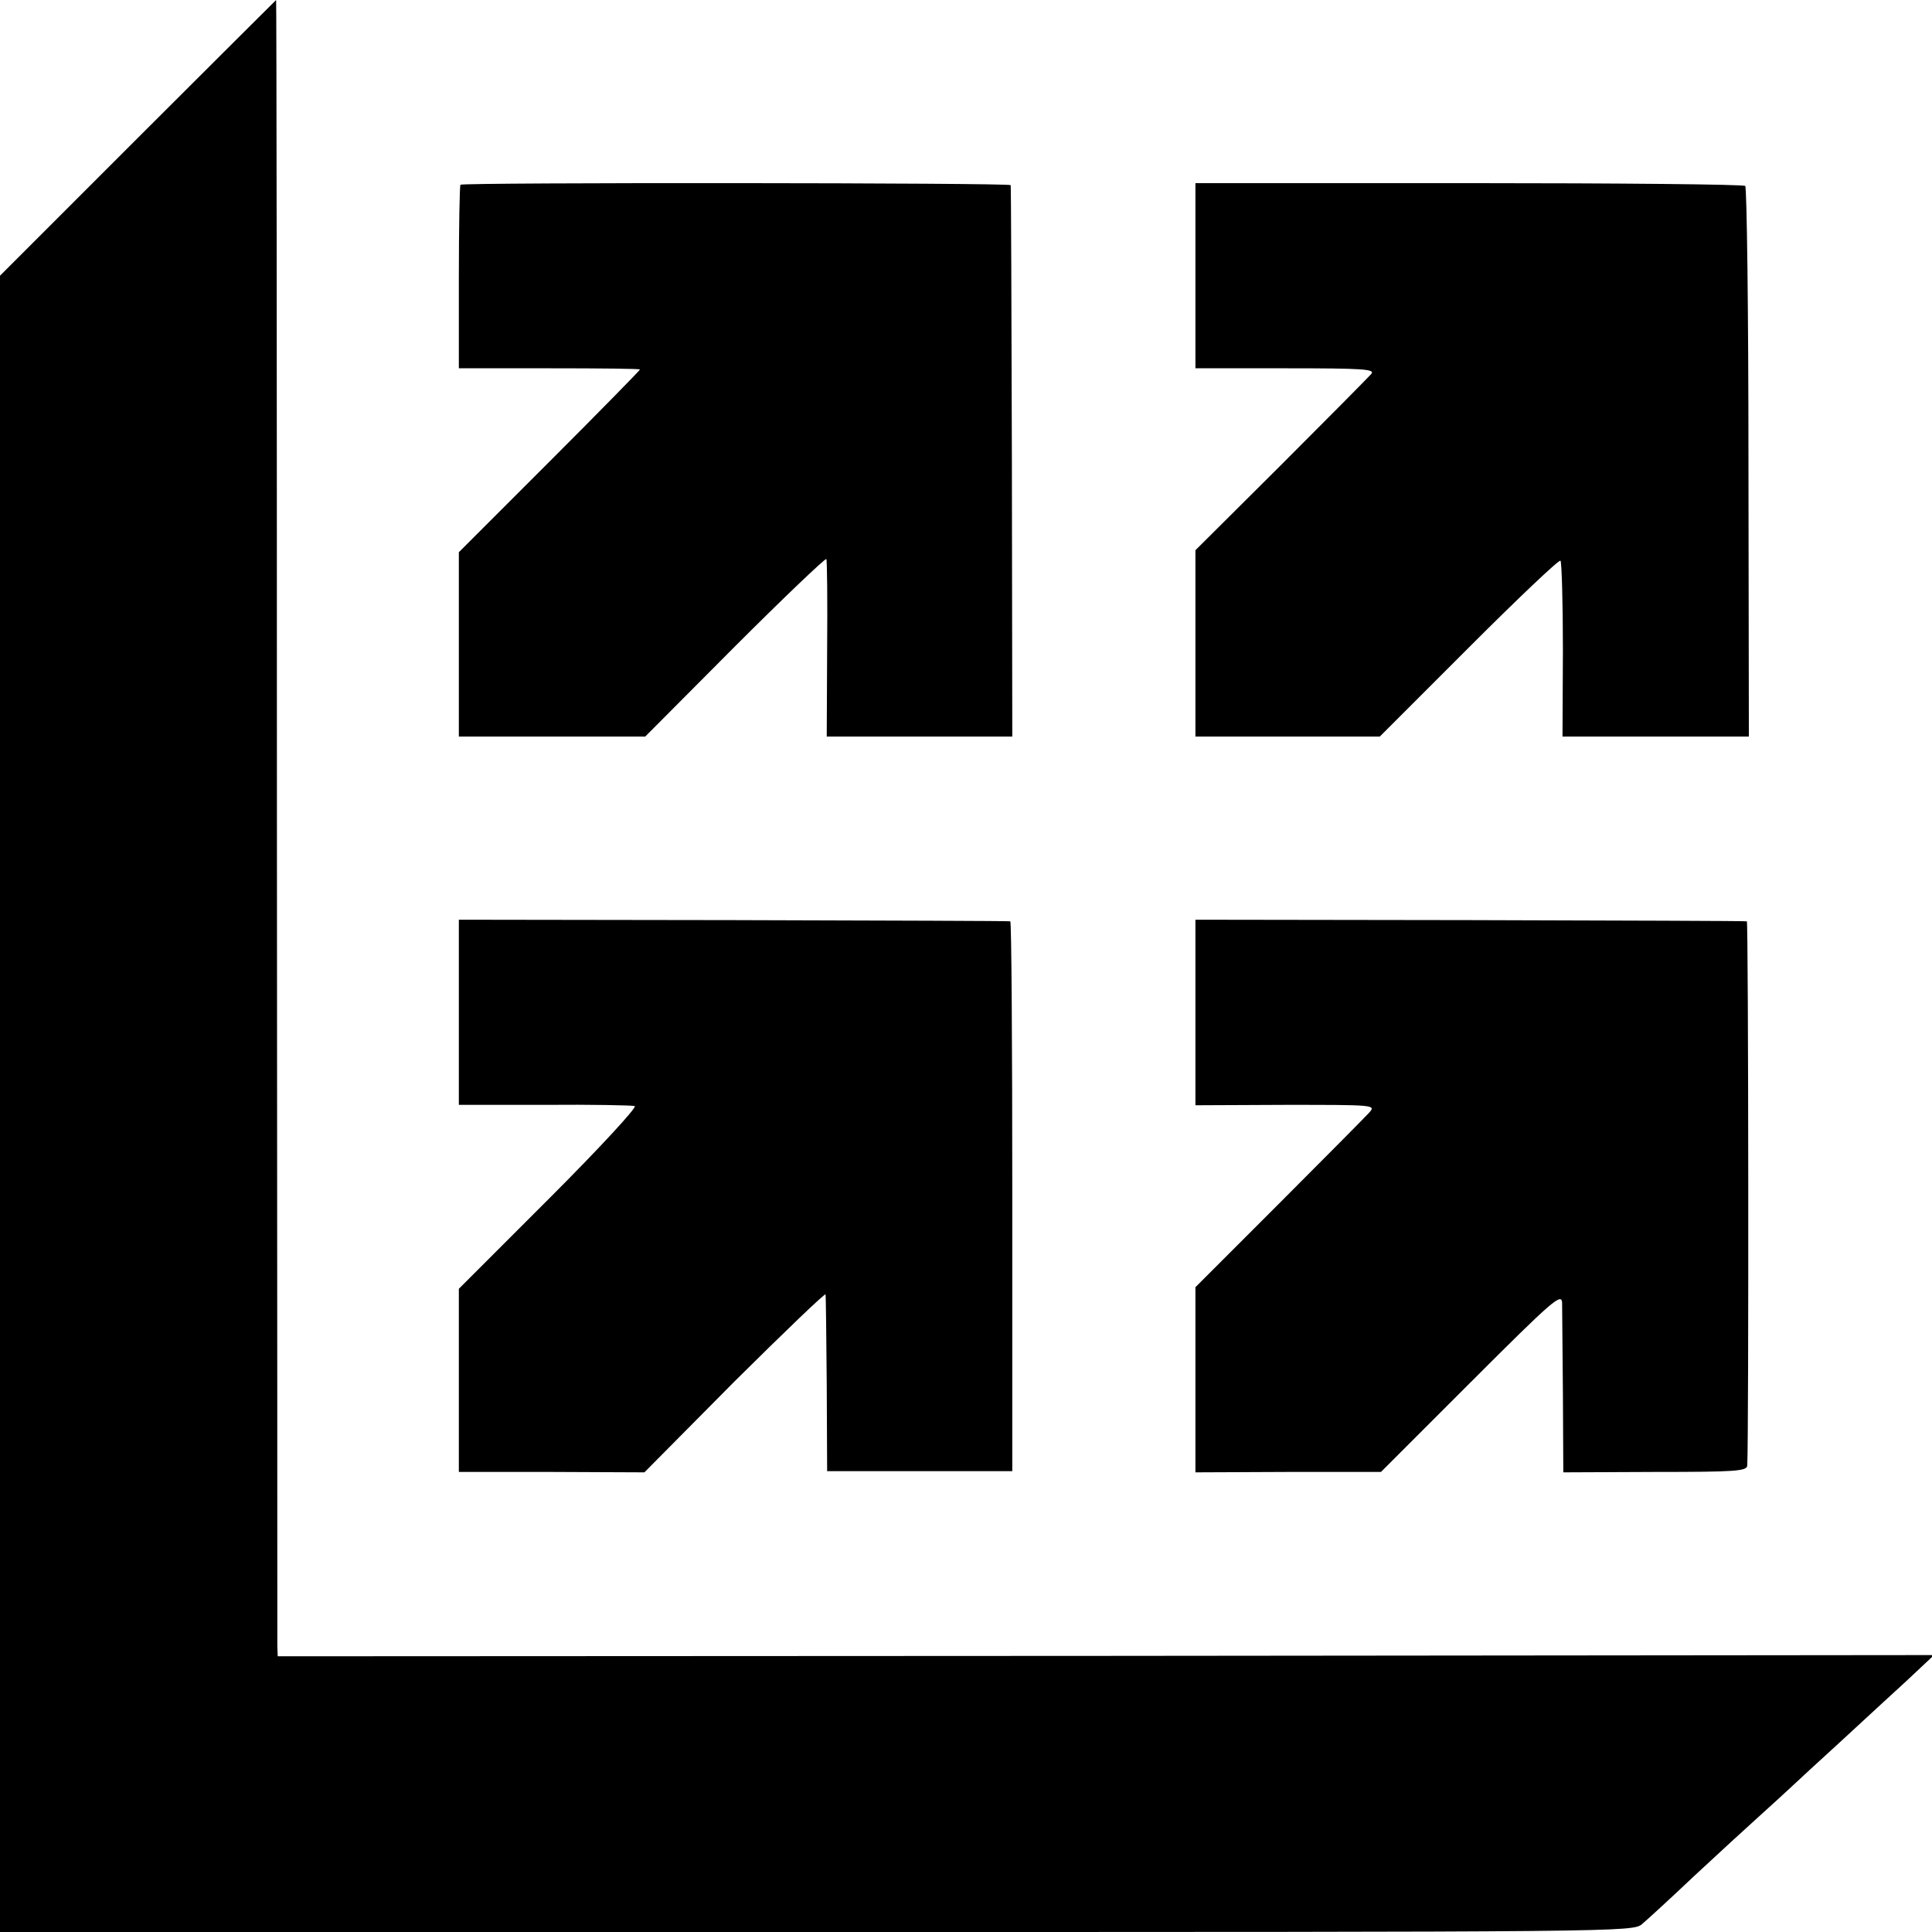
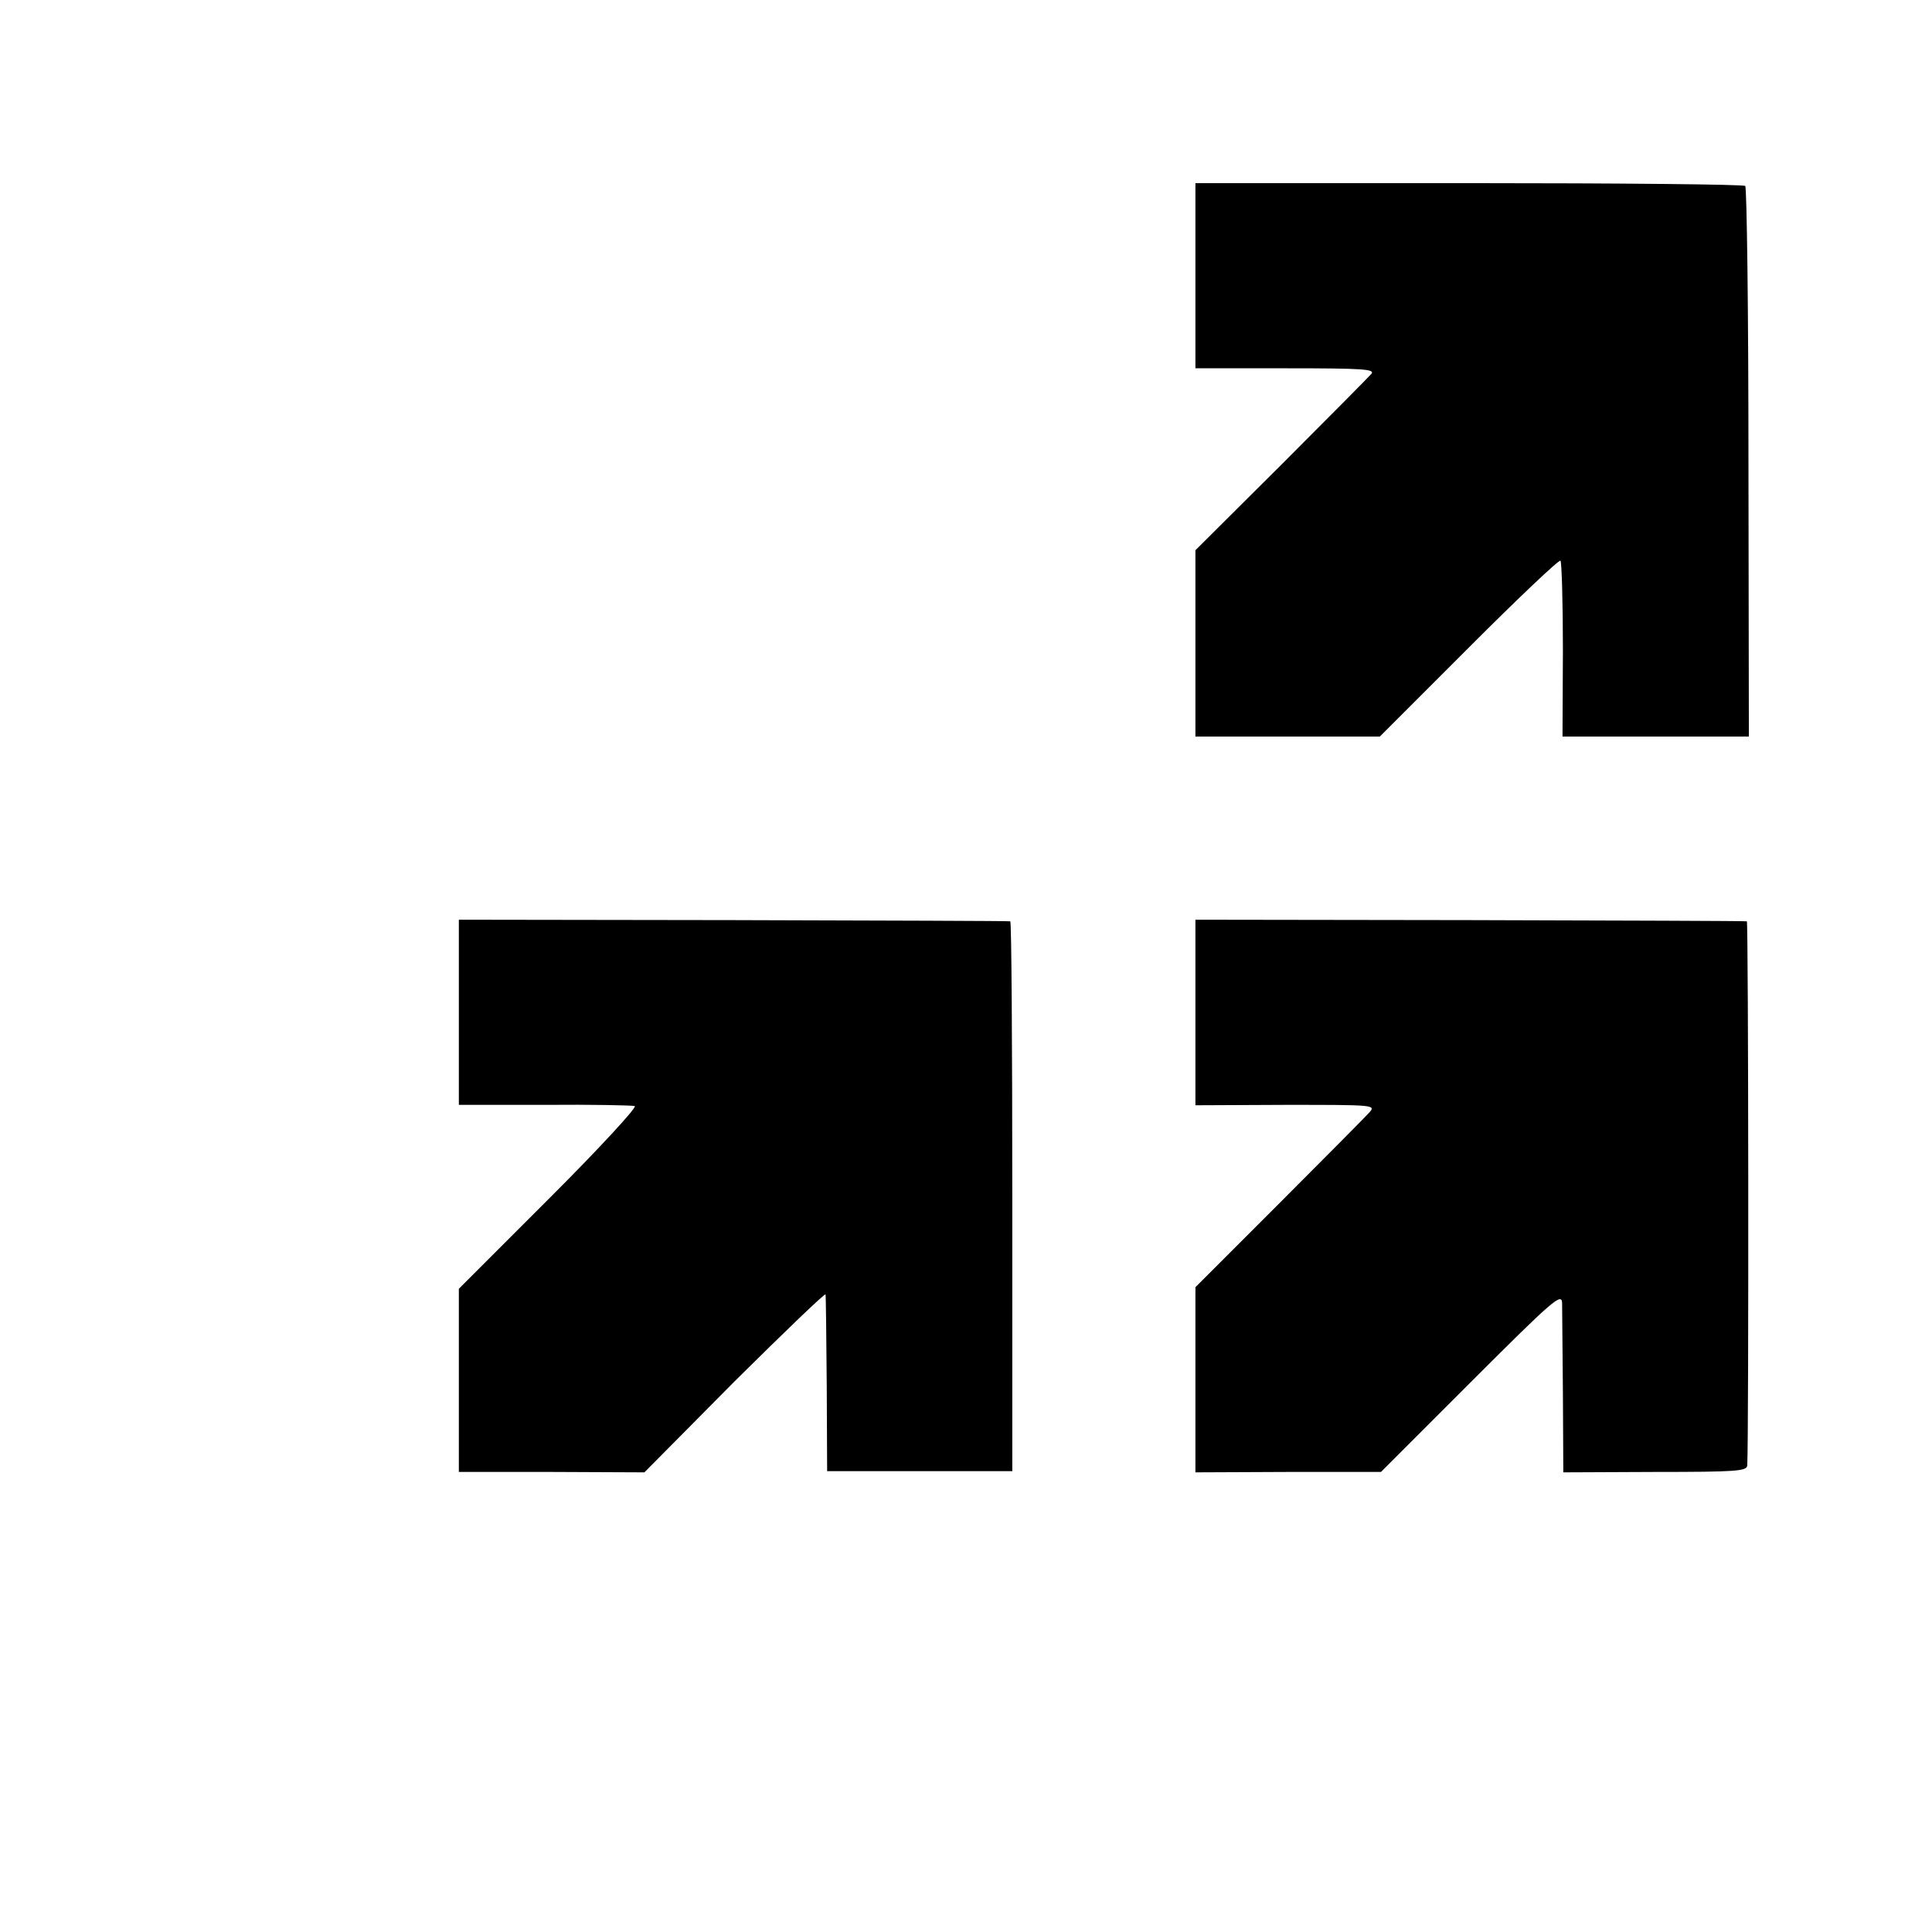
<svg xmlns="http://www.w3.org/2000/svg" version="1.0" width="480pt" height="480pt" viewBox="0 0 480 480" preserveAspectRatio="xMidYMid meet">
  <g transform="translate(0,480) scale(0.1,-0.1)" fill="#000000" stroke="none">
-     <path d="M342 4457 l-342 -342 0 -2058 0 -2057 2028 0 c2018 0 2029 0 2052 20 13 11 71 64 129 119 58 54 130 120 160 147 30 27 66 60 81 74 15 14 71 66 125 115 54 50 128 118 164 151 l66 62 -2058 -2 -2057 -1 -1 25 c0 14 0 940 -1 2058 0 1117 -1 2032 -2 2032 0 0 -155 -154 -344 -343z" />
-     <path d="M1144 4341 c-2 -2 -4 -106 -4 -230 l0 -226 225 0 c124 0 225 -1 225 -3 0 -2 -101 -105 -225 -229 l-225 -225 0 -229 0 -229 231 0 232 0 223 224 c123 123 226 221 227 217 2 -3 3 -104 2 -223 l-1 -218 231 0 230 0 -1 683 c-1 375 -2 684 -3 687 -1 6 -1361 7 -1367 1z" />
    <path d="M2970 4115 l0 -230 224 0 c193 0 223 -2 213 -14 -7 -8 -108 -110 -224 -226 l-213 -212 0 -232 0 -231 229 0 229 0 221 221 c122 122 224 219 228 216 3 -4 6 -103 6 -222 l-1 -215 232 0 231 0 -1 680 c0 374 -4 683 -8 688 -4 4 -313 7 -687 7 l-679 0 0 -230z" />
    <path d="M1140 2285 l0 -230 213 0 c116 1 218 -1 224 -3 7 -2 -88 -105 -212 -229 l-225 -225 0 -227 0 -228 230 0 231 -1 224 226 c124 123 226 221 226 216 1 -5 2 -106 3 -224 l1 -215 230 0 230 0 0 683 c0 375 -2 683 -5 683 -3 1 -312 2 -687 3 l-683 1 0 -230z" />
    <path d="M2970 2285 l0 -231 224 1 c220 0 225 0 208 -19 -9 -10 -110 -112 -224 -226 l-208 -208 0 -230 0 -230 230 1 231 0 224 224 c203 203 225 222 226 196 0 -15 1 -116 2 -225 l1 -196 228 1 c201 0 228 2 229 16 4 75 3 1351 -1 1352 -3 1 -312 2 -687 3 l-683 1 0 -230z" />
  </g>
</svg>